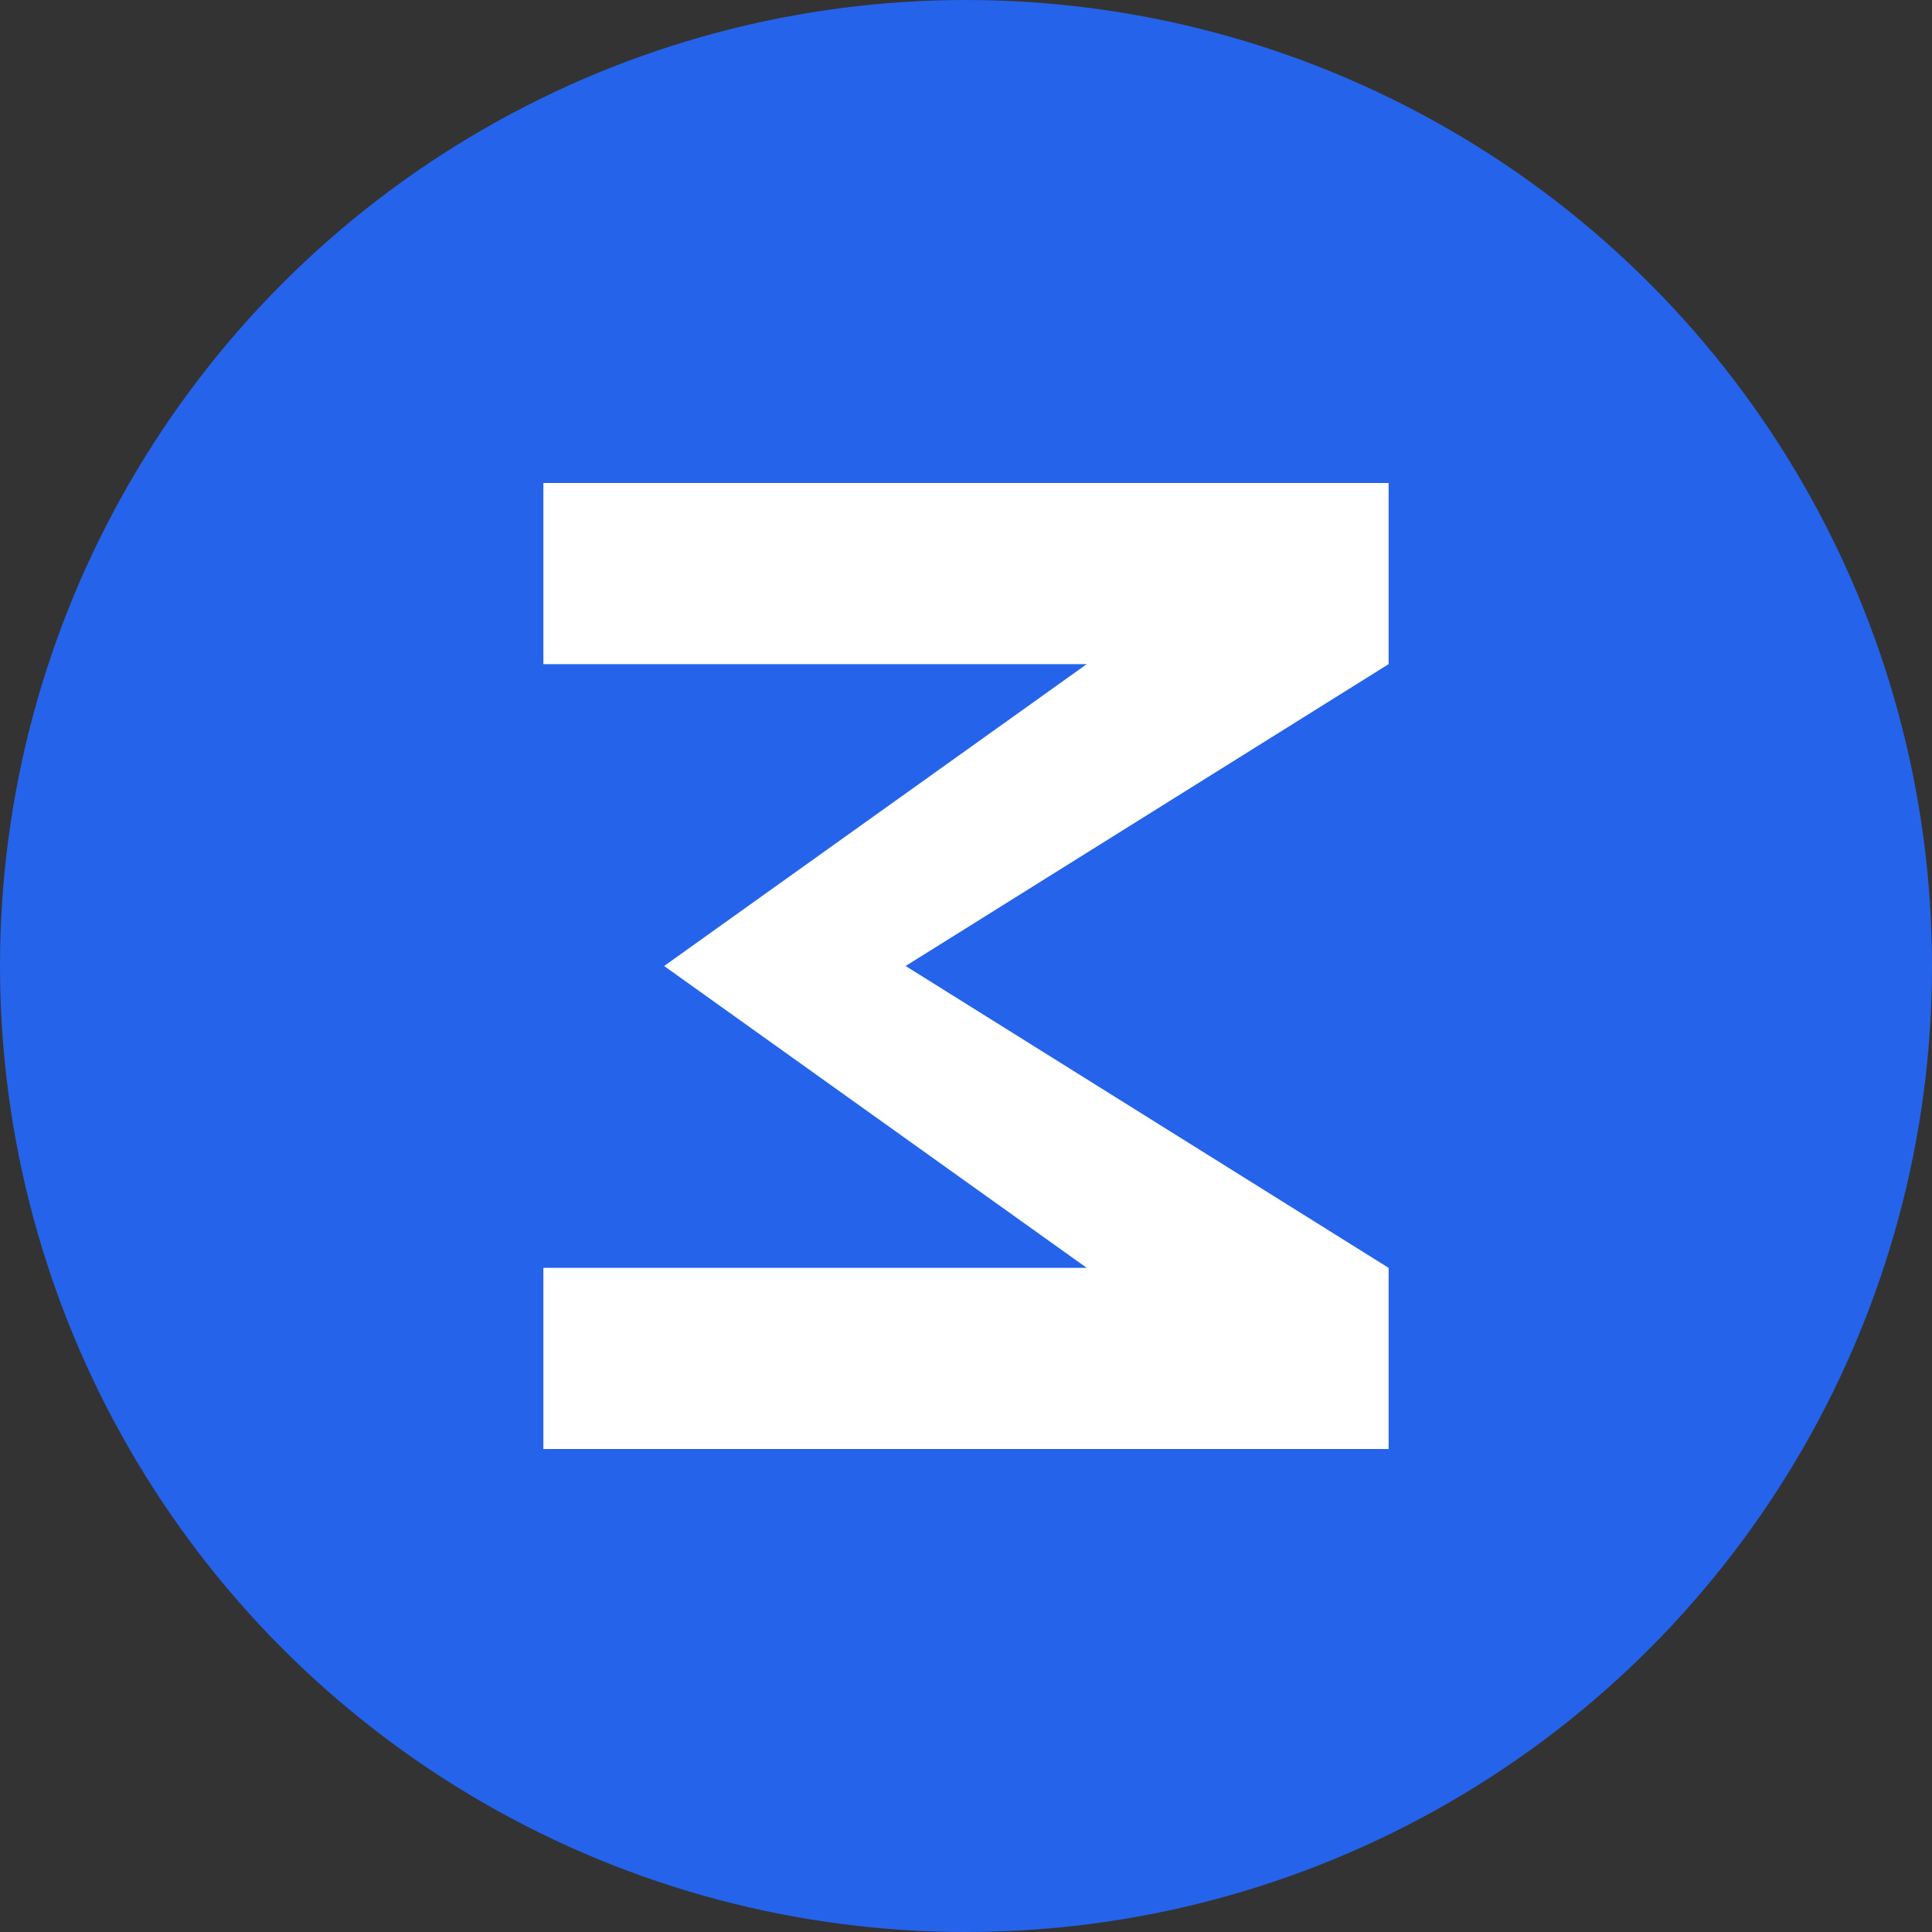
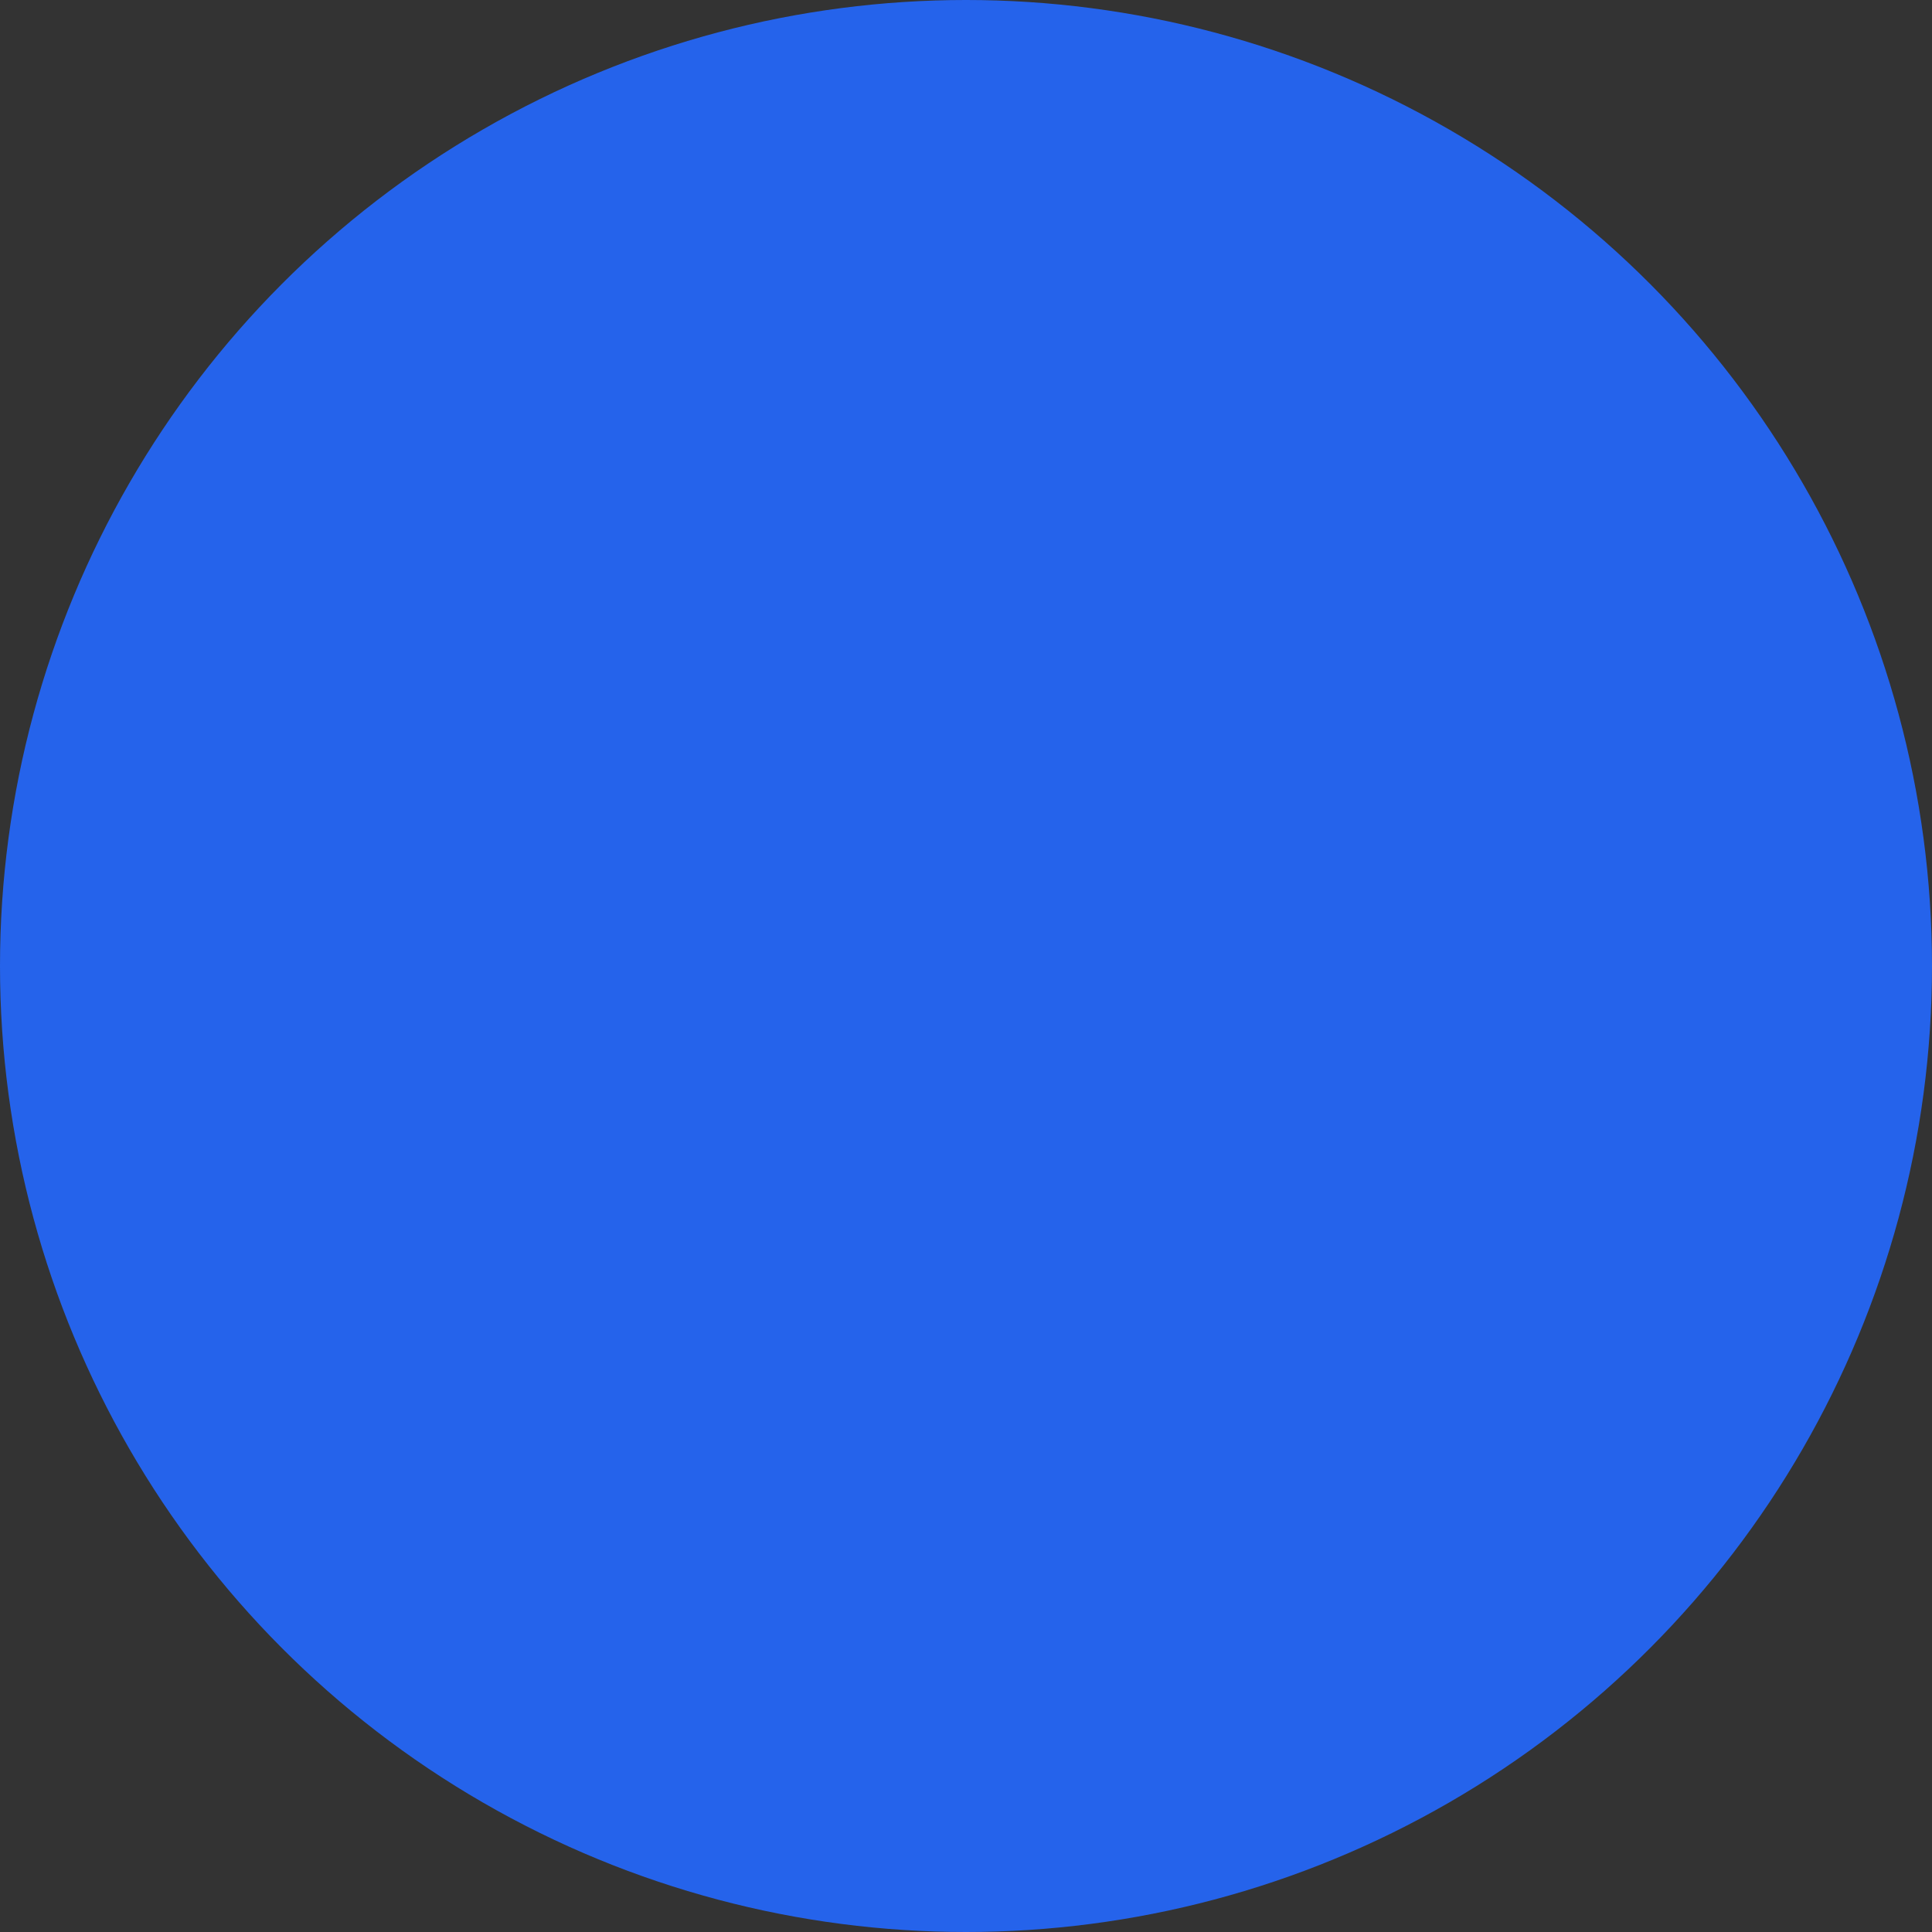
<svg xmlns="http://www.w3.org/2000/svg" width="32" height="32" viewBox="0 0 32 32" fill="none">
  <rect x="0" y="0" width="32" height="32" fill="#333333" stroke="none" />
  <circle cx="16" cy="16" r="16" fill="#2563EB" />
-   <path d="M9 8h14v3l-8 5 8 5v3H9v-3h9l-7-5 7-5H9z" fill="white" />
</svg>